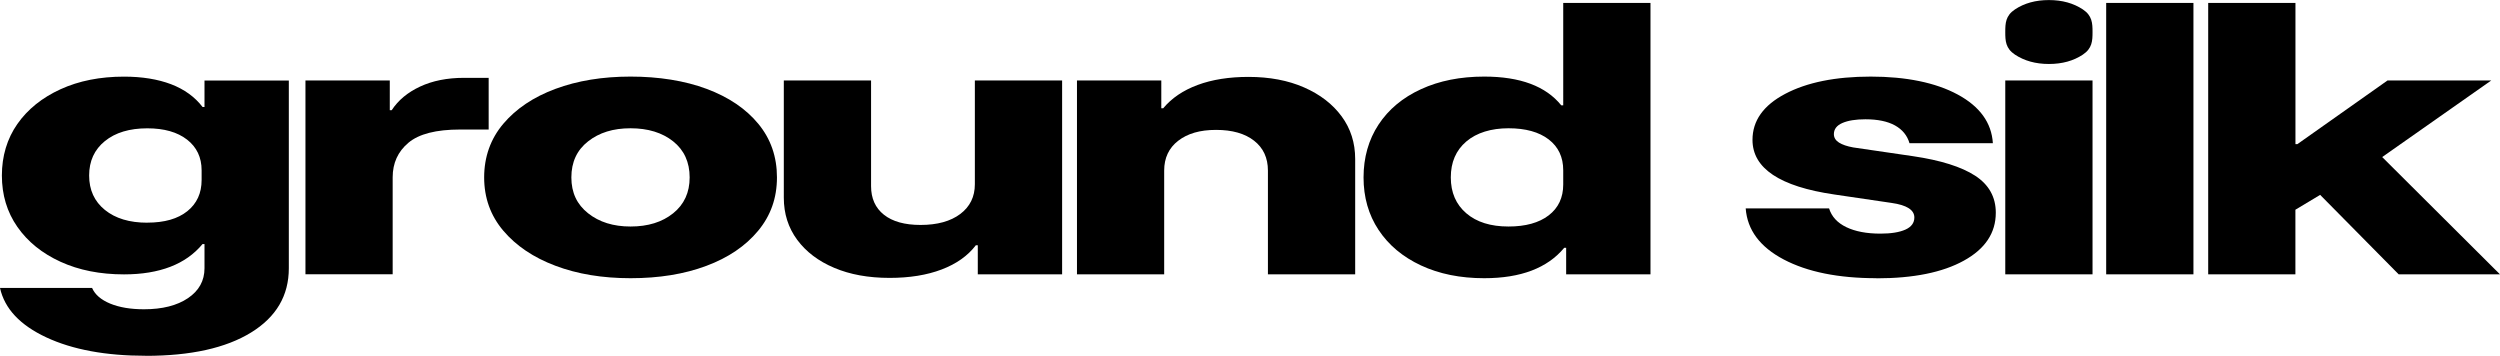
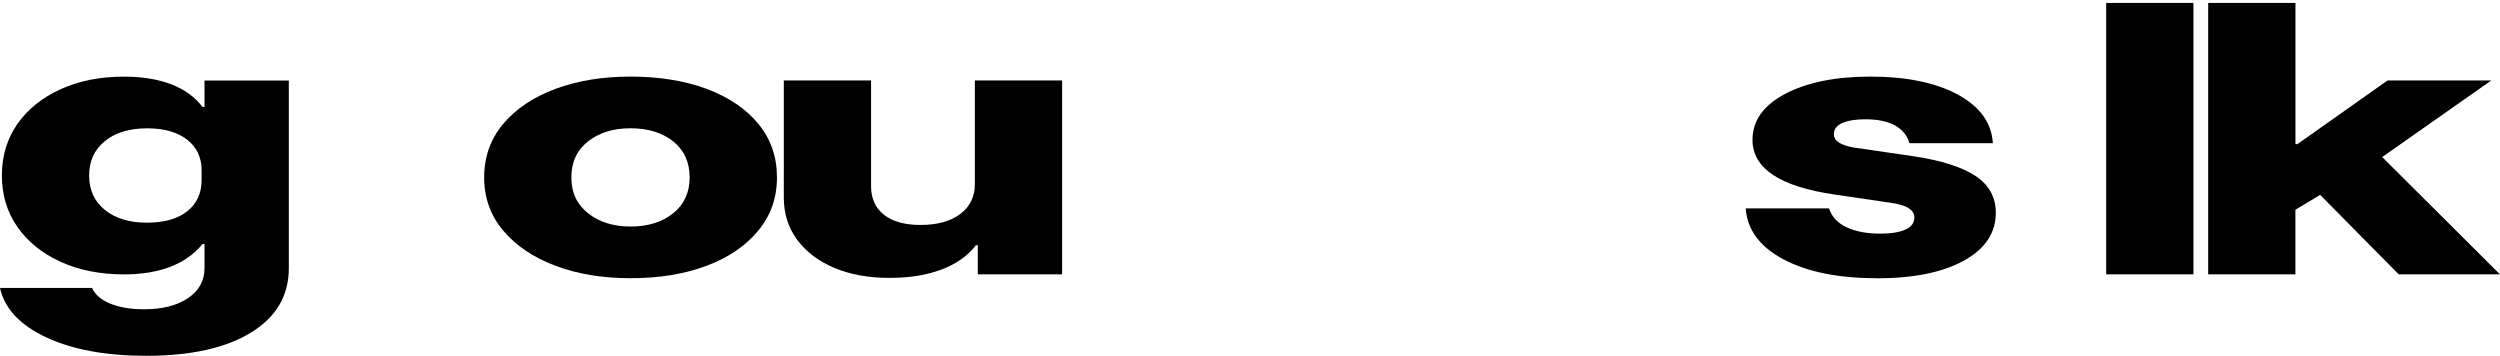
<svg xmlns="http://www.w3.org/2000/svg" id="CUT" viewBox="0 0 477.89 68.01">
  <path d="M27.89,68.01c-7.66,0-14.01-1.17-19.04-3.52-5.03-2.35-7.98-5.5-8.85-9.45h17.6c.56,1.28,1.71,2.27,3.47,3,1.76.72,3.91,1.08,6.44,1.08,3.52,0,6.33-.71,8.43-2.13,2.1-1.42,3.15-3.33,3.15-5.71v-4.63h-.37c-1.61,1.94-3.66,3.39-6.16,4.35s-5.45,1.45-8.85,1.45c-4.57,0-8.62-.8-12.14-2.41-3.52-1.61-6.27-3.83-8.25-6.67-1.98-2.84-2.96-6.12-2.96-9.82s.99-7.03,2.96-9.85c1.98-2.82,4.73-5.03,8.25-6.64,3.52-1.61,7.57-2.41,12.14-2.41,3.46,0,6.45.49,8.99,1.45,2.53.97,4.54,2.42,6.02,4.35h.37v-5.06h16.12v35.89c0,5.23-2.41,9.33-7.23,12.29s-11.52,4.45-20.1,4.45ZM28.17,42.56c3.27,0,5.82-.73,7.64-2.19,1.82-1.46,2.73-3.45,2.73-5.96v-1.85c0-2.47-.93-4.43-2.78-5.87-1.85-1.44-4.39-2.16-7.6-2.16-3.4,0-6.1.81-8.11,2.44-2.01,1.63-3.01,3.82-3.01,6.58s1,4.95,3.01,6.58c2.01,1.63,4.71,2.44,8.11,2.44Z" />
-   <path d="M58.39,52.44V15.38h16.12v5.68h.37c1.23-1.89,3.04-3.4,5.42-4.51,2.38-1.11,5.17-1.67,8.38-1.67h4.73v9.88h-5.47c-4.57,0-7.86.84-9.87,2.53-2.01,1.69-3.01,3.89-3.01,6.61v18.53h-16.68Z" />
  <path d="M120.53,53.18c-5.37,0-10.16-.79-14.36-2.38-4.2-1.58-7.52-3.82-9.96-6.7-2.44-2.88-3.66-6.28-3.66-10.19s1.22-7.37,3.66-10.25c2.44-2.88,5.76-5.11,9.96-6.67,4.2-1.56,8.99-2.35,14.36-2.35s10.35.78,14.55,2.35c4.2,1.57,7.49,3.79,9.87,6.67,2.38,2.88,3.57,6.3,3.57,10.25s-1.2,7.32-3.61,10.22c-2.41,2.9-5.71,5.14-9.91,6.7-4.2,1.57-9.02,2.35-14.45,2.35ZM120.53,43.3c3.34,0,6.05-.84,8.15-2.53,2.1-1.69,3.15-3.97,3.15-6.86s-1.05-5.22-3.15-6.89c-2.1-1.67-4.82-2.5-8.15-2.5s-5.98.83-8.11,2.5-3.2,3.96-3.2,6.89,1.07,5.17,3.2,6.86,4.83,2.53,8.11,2.53Z" />
  <path d="M170.03,53.12c-4.02,0-7.54-.64-10.56-1.92-3.03-1.28-5.39-3.07-7.09-5.37-1.7-2.31-2.55-4.98-2.55-8.03V15.38h16.68v20.2c0,2.35.82,4.17,2.46,5.47,1.64,1.3,3.97,1.95,7,1.95,3.21,0,5.74-.7,7.6-2.1,1.85-1.4,2.78-3.29,2.78-5.68V15.38h16.68v37.06h-16.12v-5.56h-.37c-1.54,2.02-3.72,3.56-6.53,4.63-2.81,1.07-6.13,1.61-9.96,1.61Z" />
-   <path d="M205.87,52.44V15.38h16.12v5.31h.37c1.61-1.93,3.8-3.42,6.58-4.45,2.78-1.03,6.02-1.54,9.73-1.54,4.01,0,7.55.67,10.61,2.01,3.06,1.34,5.45,3.18,7.18,5.53,1.73,2.35,2.59,5.07,2.59,8.15v22.05h-16.68v-19.83c0-2.43-.88-4.33-2.64-5.71-1.76-1.38-4.18-2.07-7.27-2.07s-5.44.69-7.23,2.07c-1.79,1.38-2.69,3.28-2.69,5.71v19.83h-16.68Z" />
-   <path d="M283.72,53.18c-4.57,0-8.6-.81-12.09-2.44-3.49-1.63-6.19-3.89-8.11-6.79-1.92-2.9-2.87-6.25-2.87-10.04s.96-7.2,2.87-10.1c1.91-2.9,4.62-5.16,8.11-6.76,3.49-1.61,7.52-2.41,12.09-2.41,6.86,0,11.77,1.83,14.73,5.5h.37V.56h16.68v51.88h-16.12v-5.07h-.37c-3.21,3.87-8.31,5.81-15.29,5.81ZM288.35,43.3c3.27,0,5.84-.71,7.69-2.13s2.78-3.39,2.78-5.9v-2.72c0-2.51-.93-4.48-2.78-5.9-1.85-1.42-4.42-2.13-7.69-2.13s-6.08.84-8.06,2.53-2.96,3.97-2.96,6.86.99,5.17,2.96,6.86,4.66,2.53,8.06,2.53Z" />
  <path d="M358.71,53.18c-7.29,0-13.2-1.19-17.74-3.58-4.54-2.39-6.96-5.64-7.27-9.76h15.94c.49,1.57,1.59,2.76,3.29,3.58,1.7.82,3.88,1.24,6.53,1.24,2.04,0,3.63-.26,4.77-.77,1.14-.51,1.71-1.29,1.71-2.32,0-1.44-1.45-2.37-4.35-2.78l-10.93-1.61c-10.44-1.52-15.66-5-15.66-10.44,0-3.67,2.08-6.6,6.25-8.8,4.17-2.2,9.62-3.3,16.35-3.3s12.4,1.14,16.63,3.43c4.23,2.29,6.47,5.38,6.72,9.3h-15.94c-.43-1.48-1.36-2.61-2.78-3.4-1.42-.78-3.3-1.17-5.65-1.17-1.85,0-3.32.24-4.4.71-1.08.47-1.62,1.18-1.62,2.13,0,.66.32,1.19.97,1.61.65.41,1.56.72,2.73.93l11.4,1.67c5.31.78,9.28,2.03,11.91,3.74,2.62,1.71,3.94,4.07,3.94,7.07,0,3.87-2.04,6.93-6.12,9.17-4.08,2.25-9.64,3.37-16.68,3.37Z" />
-   <path d="M391.66,12.23c-2.53,0-4.69-.6-6.49-1.79-1.79-1.19-1.85-2.63-1.85-4.32s.06-3.13,1.85-4.32c1.79-1.19,3.95-1.79,6.49-1.79s4.69.6,6.49,1.79c1.79,1.19,1.85,2.64,1.85,4.32s-.06,3.13-1.85,4.32c-1.79,1.19-3.95,1.79-6.49,1.79ZM383.32,52.44V15.38h16.68v37.06h-16.68Z" />
  <path d="M402.61,52.44V.56h16.68v51.88h-16.68Z" />
  <path d="M422.11,52.44V.56h16.68v26.99h.37l17.23-12.17h19.83l-20.85,14.64,22.51,22.42h-19.36l-15.01-15.19-4.73,2.84v12.35h-16.68Z" />
</svg>